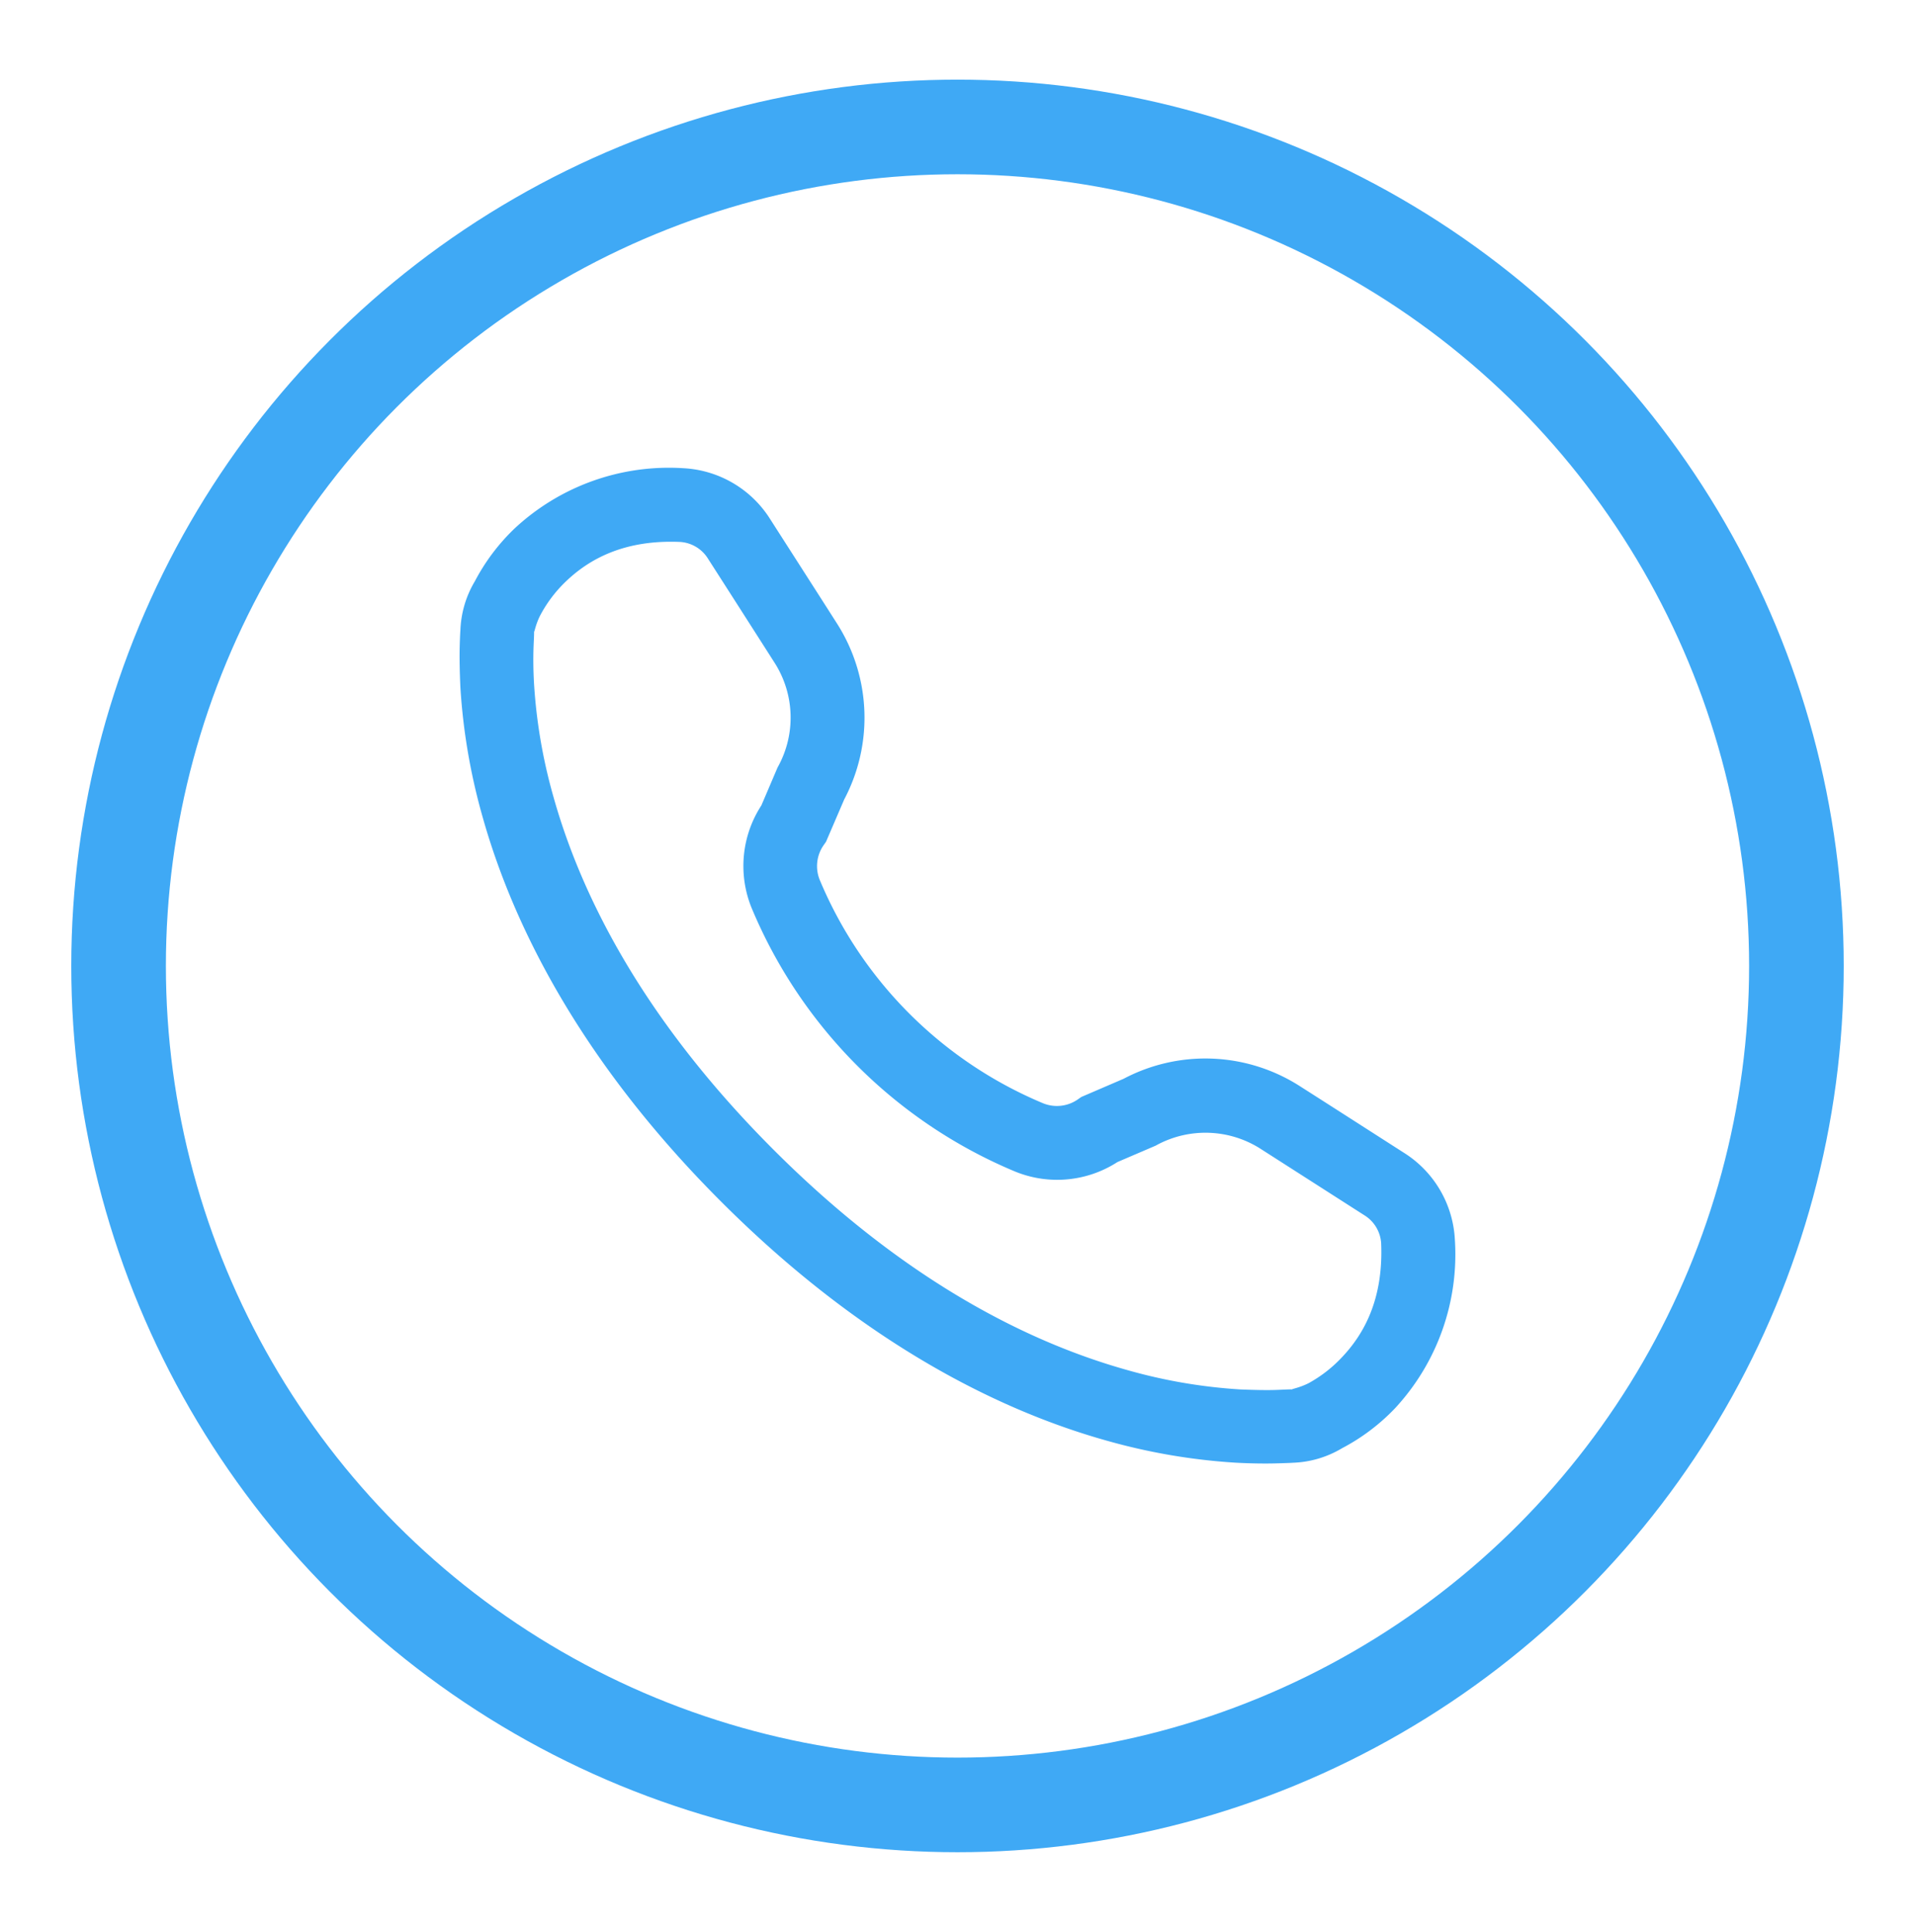
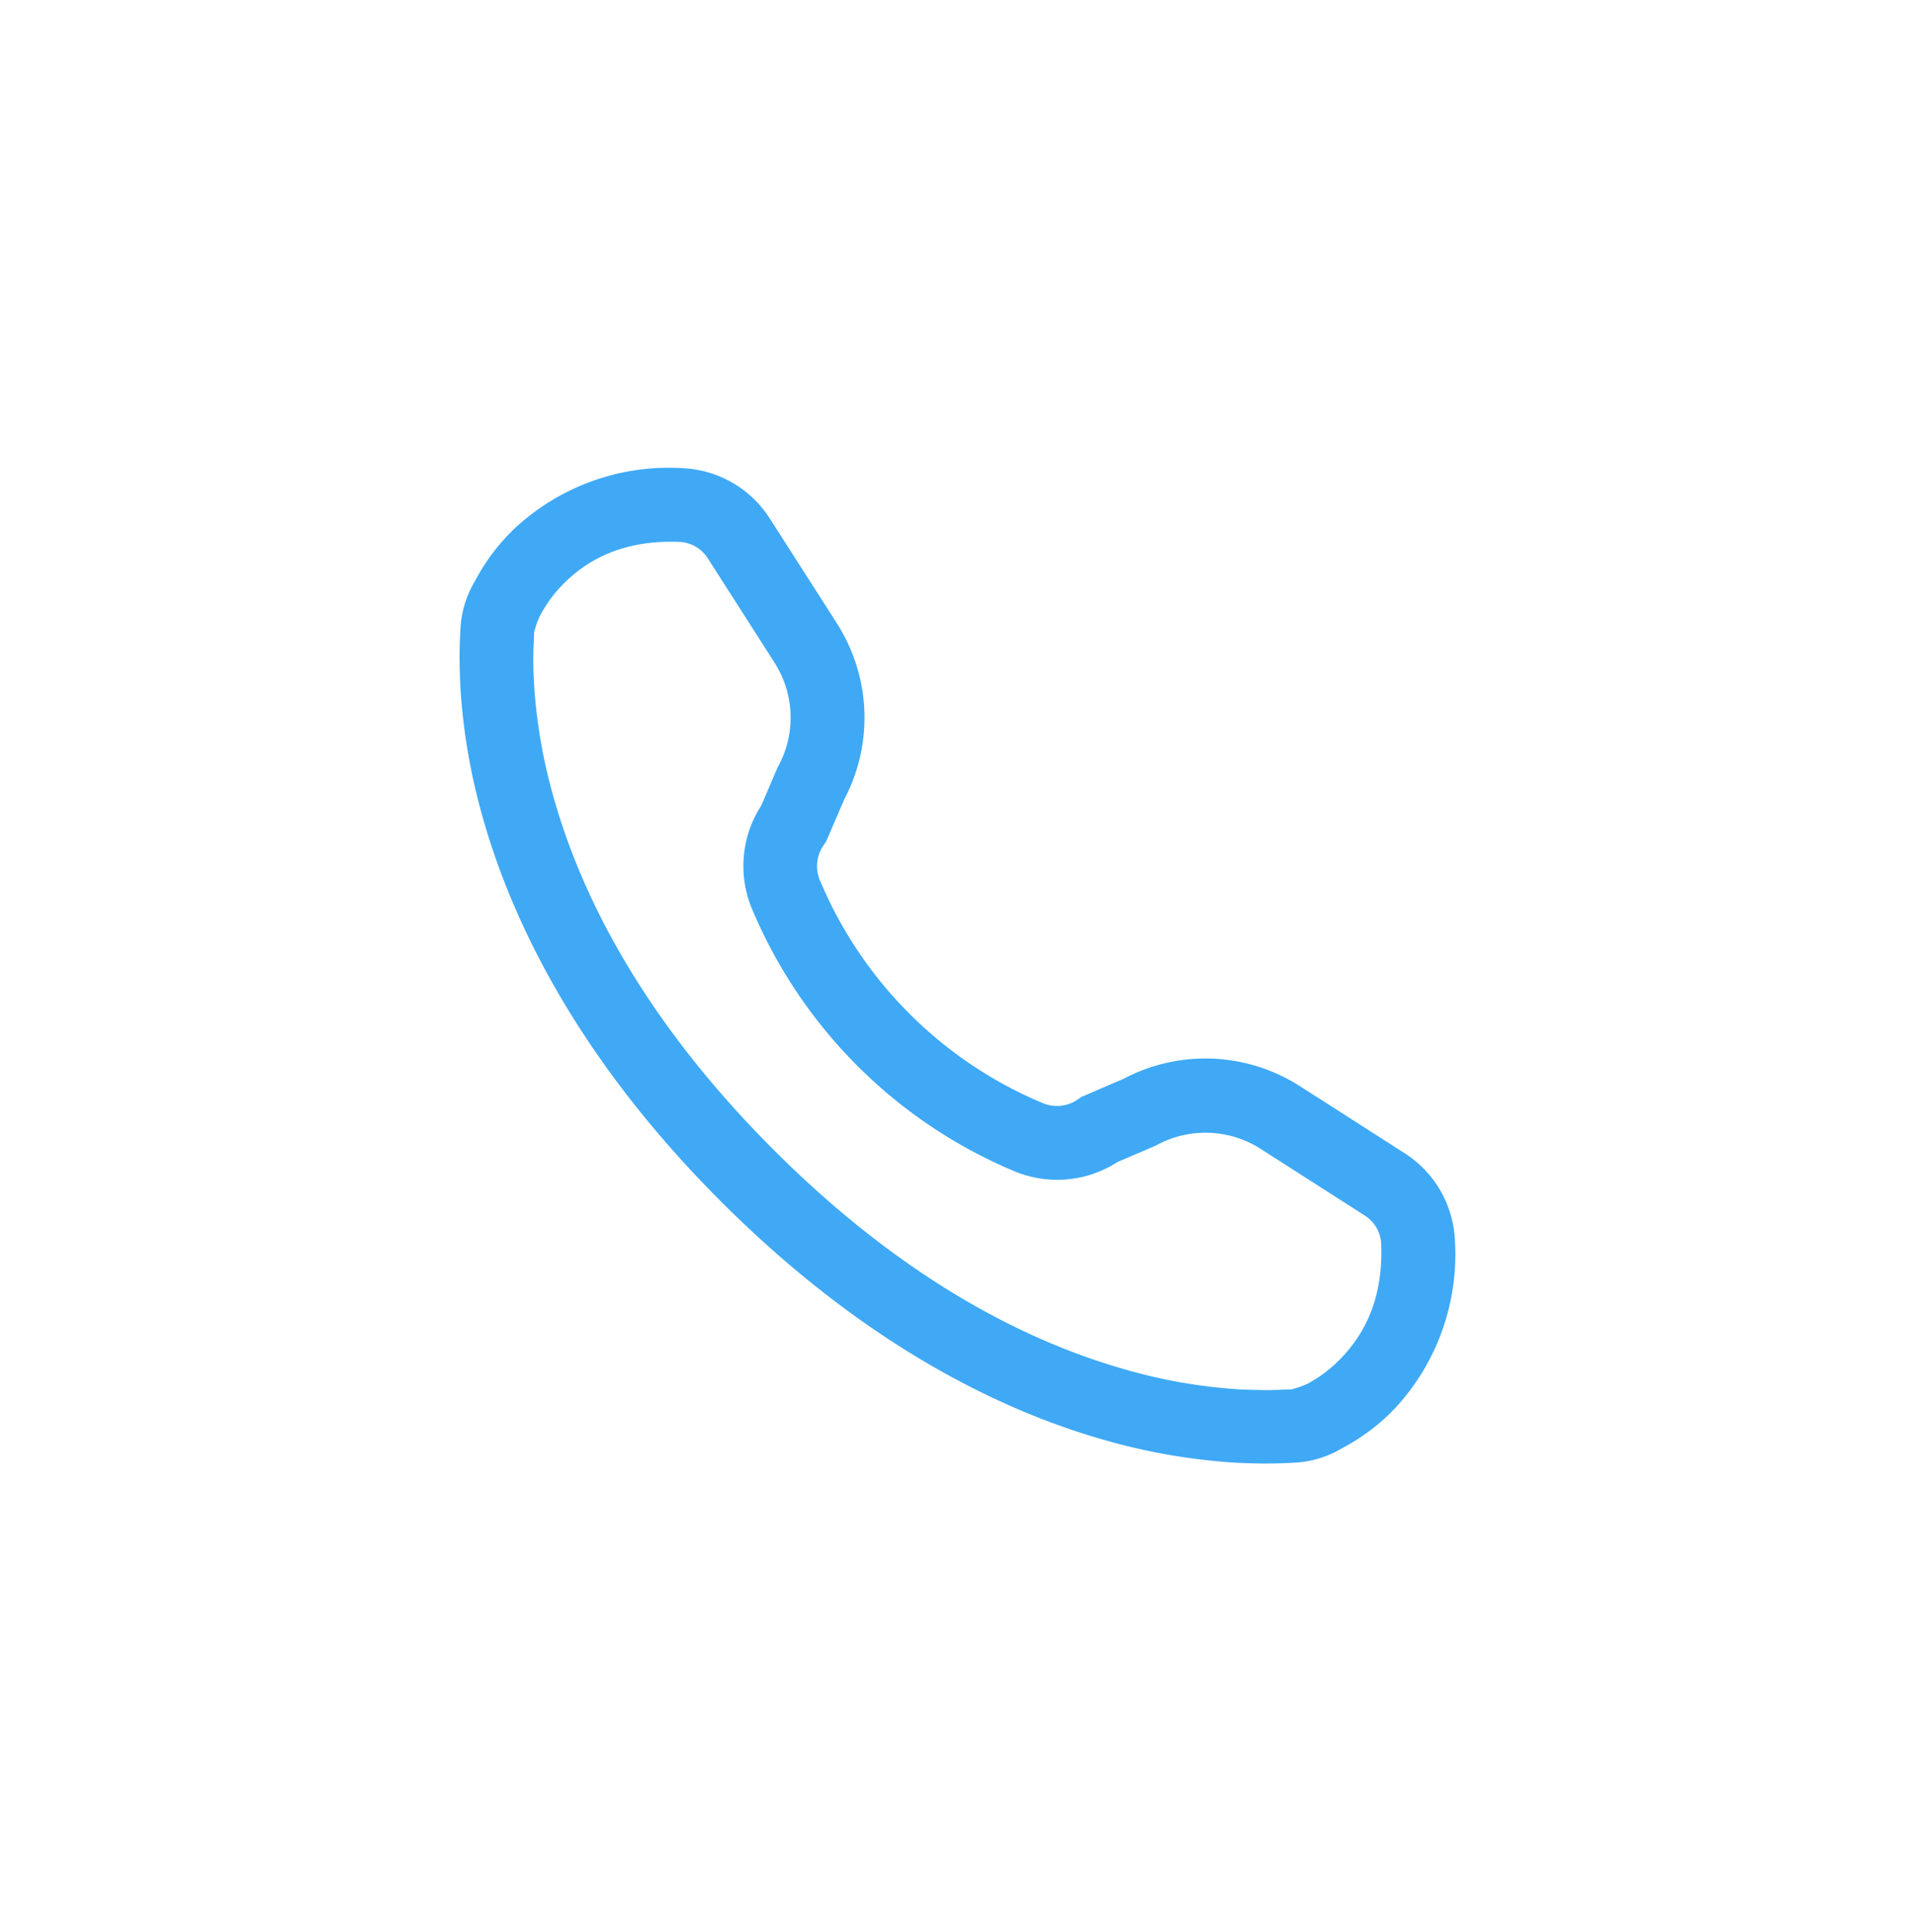
<svg xmlns="http://www.w3.org/2000/svg" id="Layer_1" data-name="Layer 1" viewBox="0 0 242.88 245">
  <defs>
    <style>.cls-1{fill:none;stroke:#3fa9f5;stroke-miterlimit:10;stroke-width:12px;}.cls-2{fill:#3fa9f5;}</style>
  </defs>
-   <circle class="cls-1" cx="121.44" cy="122.5" r="106.4" />
  <path class="cls-2" d="M86.7,59.38A28.7,28.7,0,0,0,65.29,67a25.88,25.88,0,0,0-5.06,6.71A13,13,0,0,0,58.39,80c0-.2-.06.89-.09,2.16s0,3,.09,5a77.33,77.33,0,0,0,2.8,16.38c3.72,13.28,12.1,30.69,30.29,48.87s35.59,26.57,48.87,30.29a77.33,77.33,0,0,0,16.38,2.8c2.07.11,3.77.12,5,.09s2.38-.08,2.17-.08a13,13,0,0,0,6.32-1.85,25.88,25.88,0,0,0,6.71-5.06,28.7,28.7,0,0,0,7.59-21.41,13.84,13.84,0,0,0-6.47-11c-2.89-1.85-7.37-4.73-13.23-8.47a22.21,22.21,0,0,0-22.57-.77l.4-.2-5.51,2.37-.4.28a4.64,4.64,0,0,1-4.51.49A52.72,52.72,0,0,1,104,111.67a4.64,4.64,0,0,1,.48-4.51l.28-.4,2.37-5.51-.2.4a22.19,22.19,0,0,0-.77-22.57c-3.74-5.86-6.62-10.34-8.47-13.23A13.84,13.84,0,0,0,86.7,59.38Zm-.41,9.35a4.5,4.5,0,0,1,3.53,2.16c1.86,2.9,4.73,7.38,8.47,13.24a12.91,12.91,0,0,1,.44,13l-.11.2-2.25,5.27.46-.85a14.09,14.09,0,0,0-1.46,13.5,62.14,62.14,0,0,0,33.29,33.29,14.09,14.09,0,0,0,13.5-1.46l-.85.47,5.27-2.26.2-.11a13,13,0,0,1,13,.45h0l13.23,8.47a4.5,4.5,0,0,1,2.16,3.53c.31,7.1-2.16,11.55-5,14.53A17,17,0,0,1,166,175.4c-1.28.66-2.49.8-2,.8-.86,0-1.31.05-2.39.08s-2.51,0-4.29-.07a67.35,67.35,0,0,1-14.39-2.47c-11.83-3.32-27.68-10.8-44.78-27.89S73.52,112.9,70.2,101.07a67.35,67.35,0,0,1-2.47-14.39c-.1-1.77-.1-3.22-.07-4.29s.08-1.53.08-2.39c0,.47.14-.75.8-2a16.81,16.81,0,0,1,3.22-4.25C74.74,70.89,79.19,68.42,86.29,68.73Z" />
</svg>